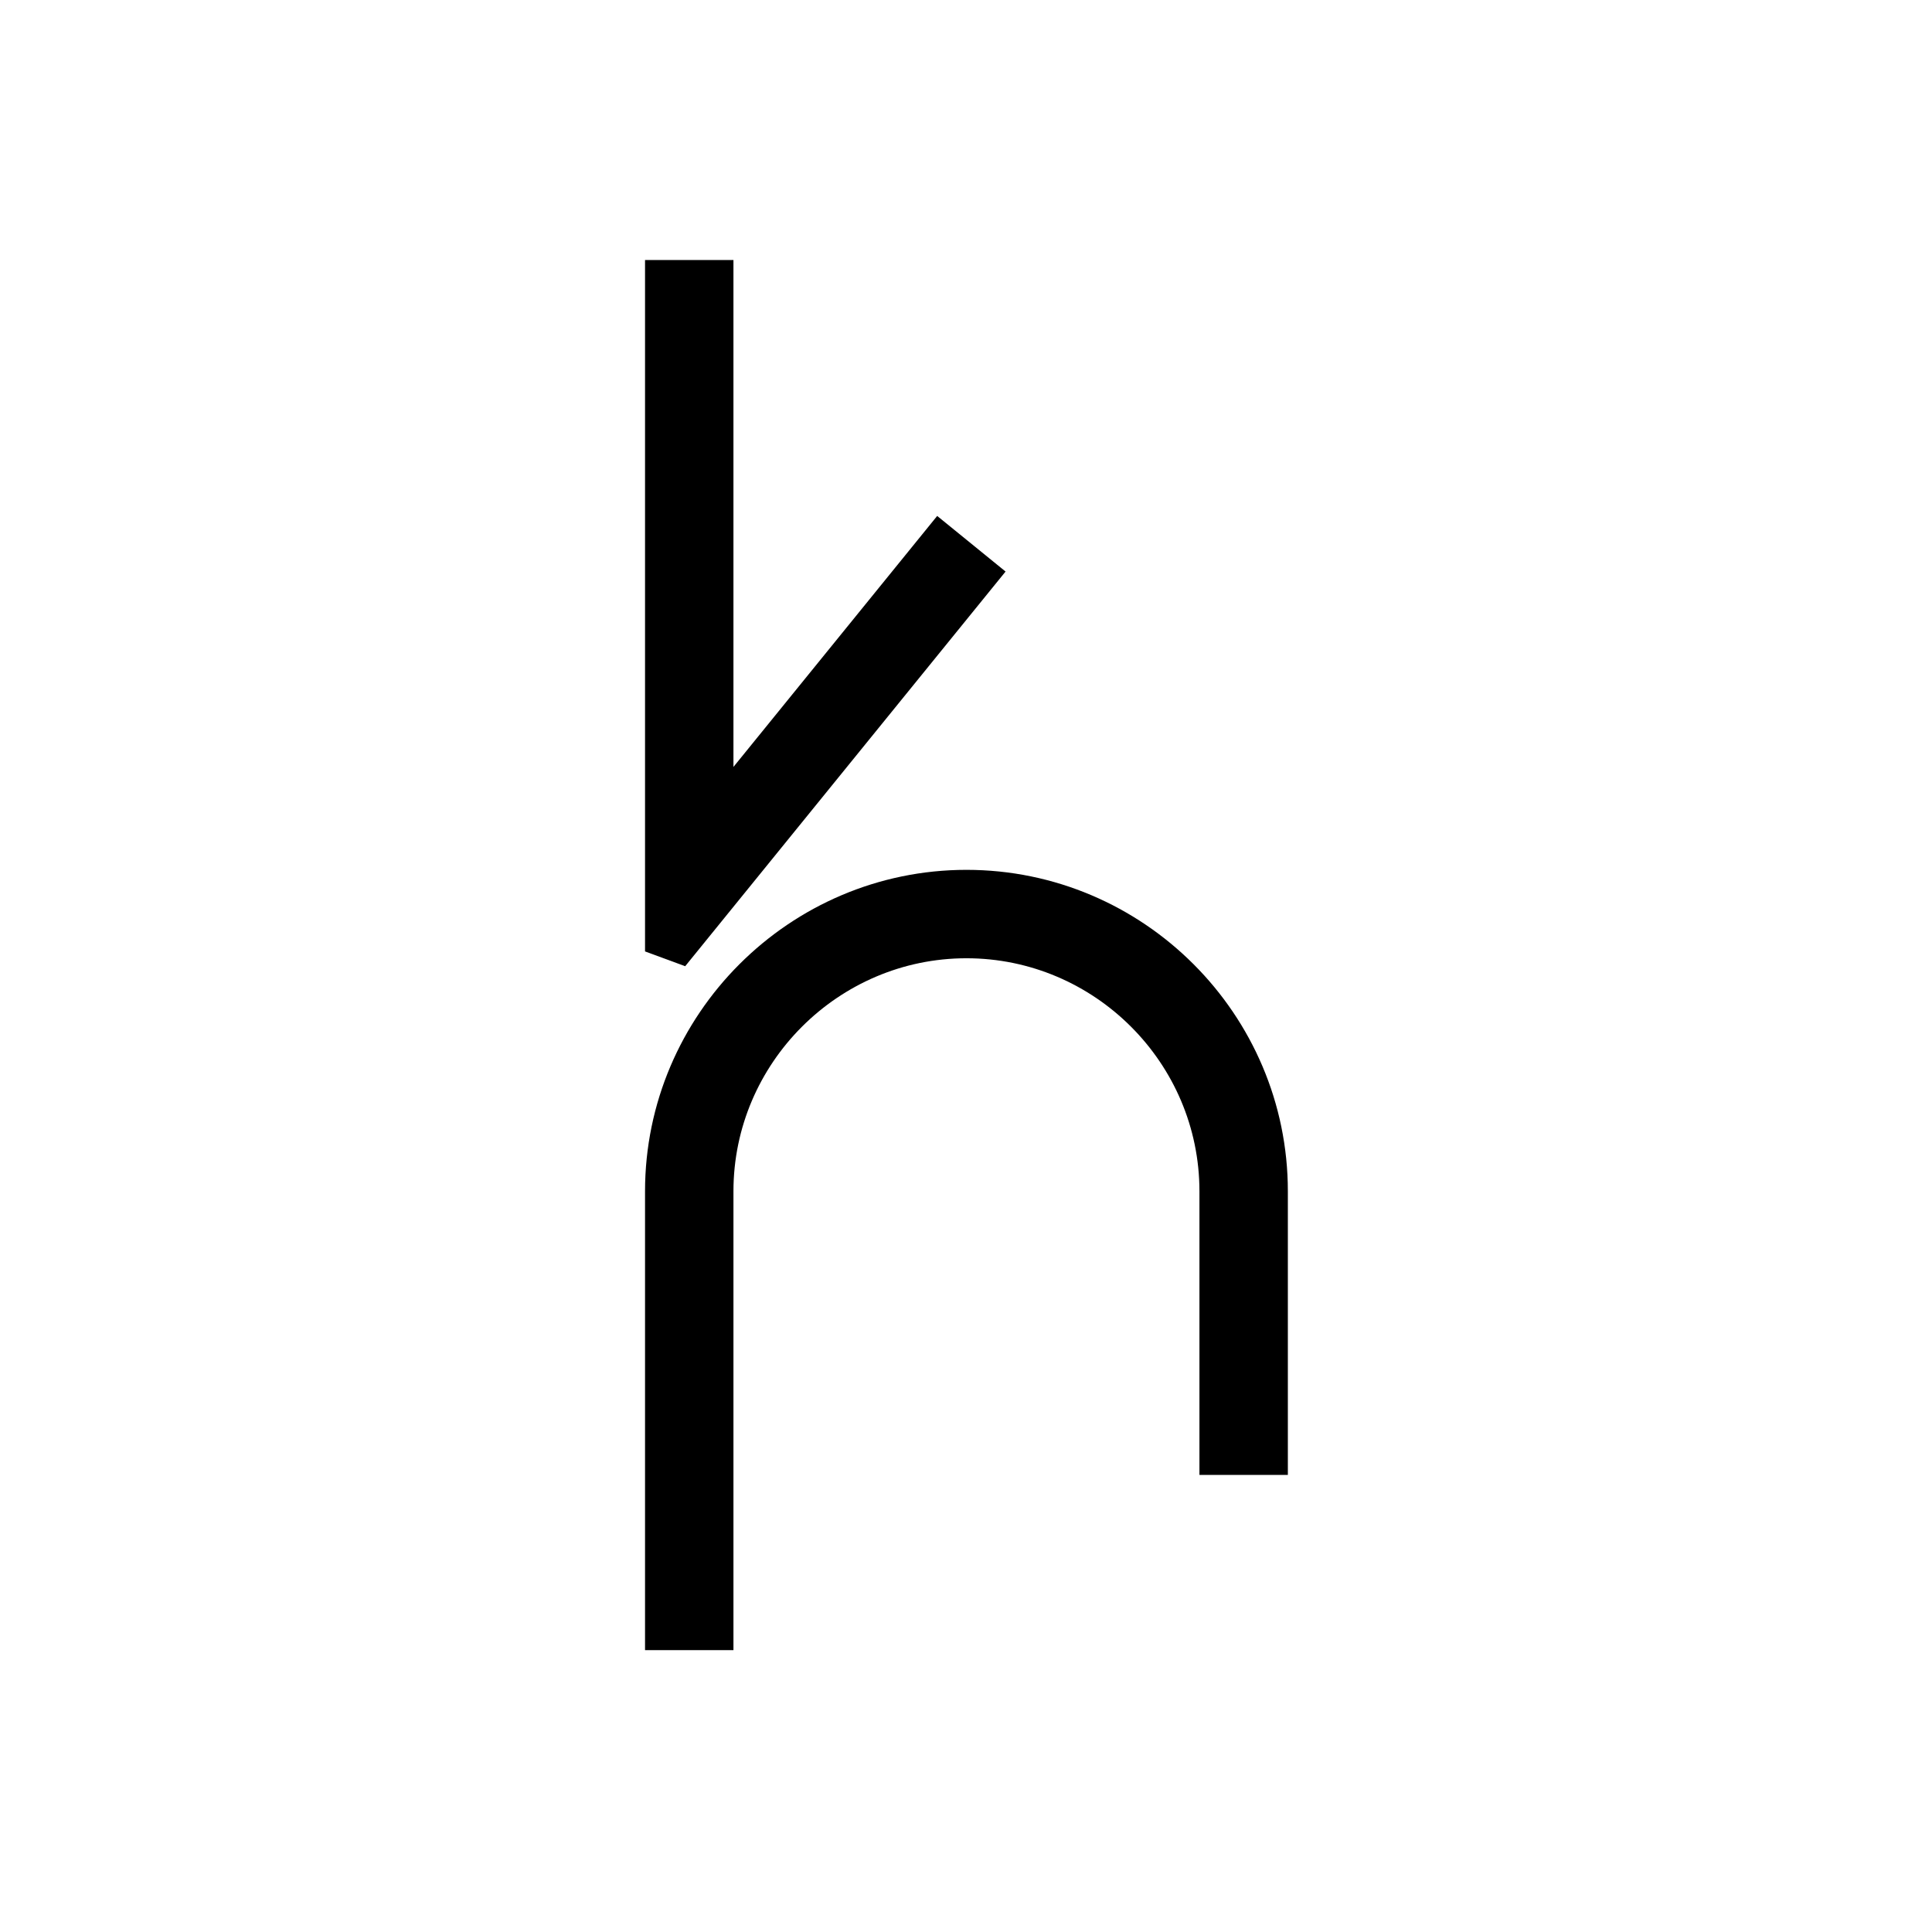
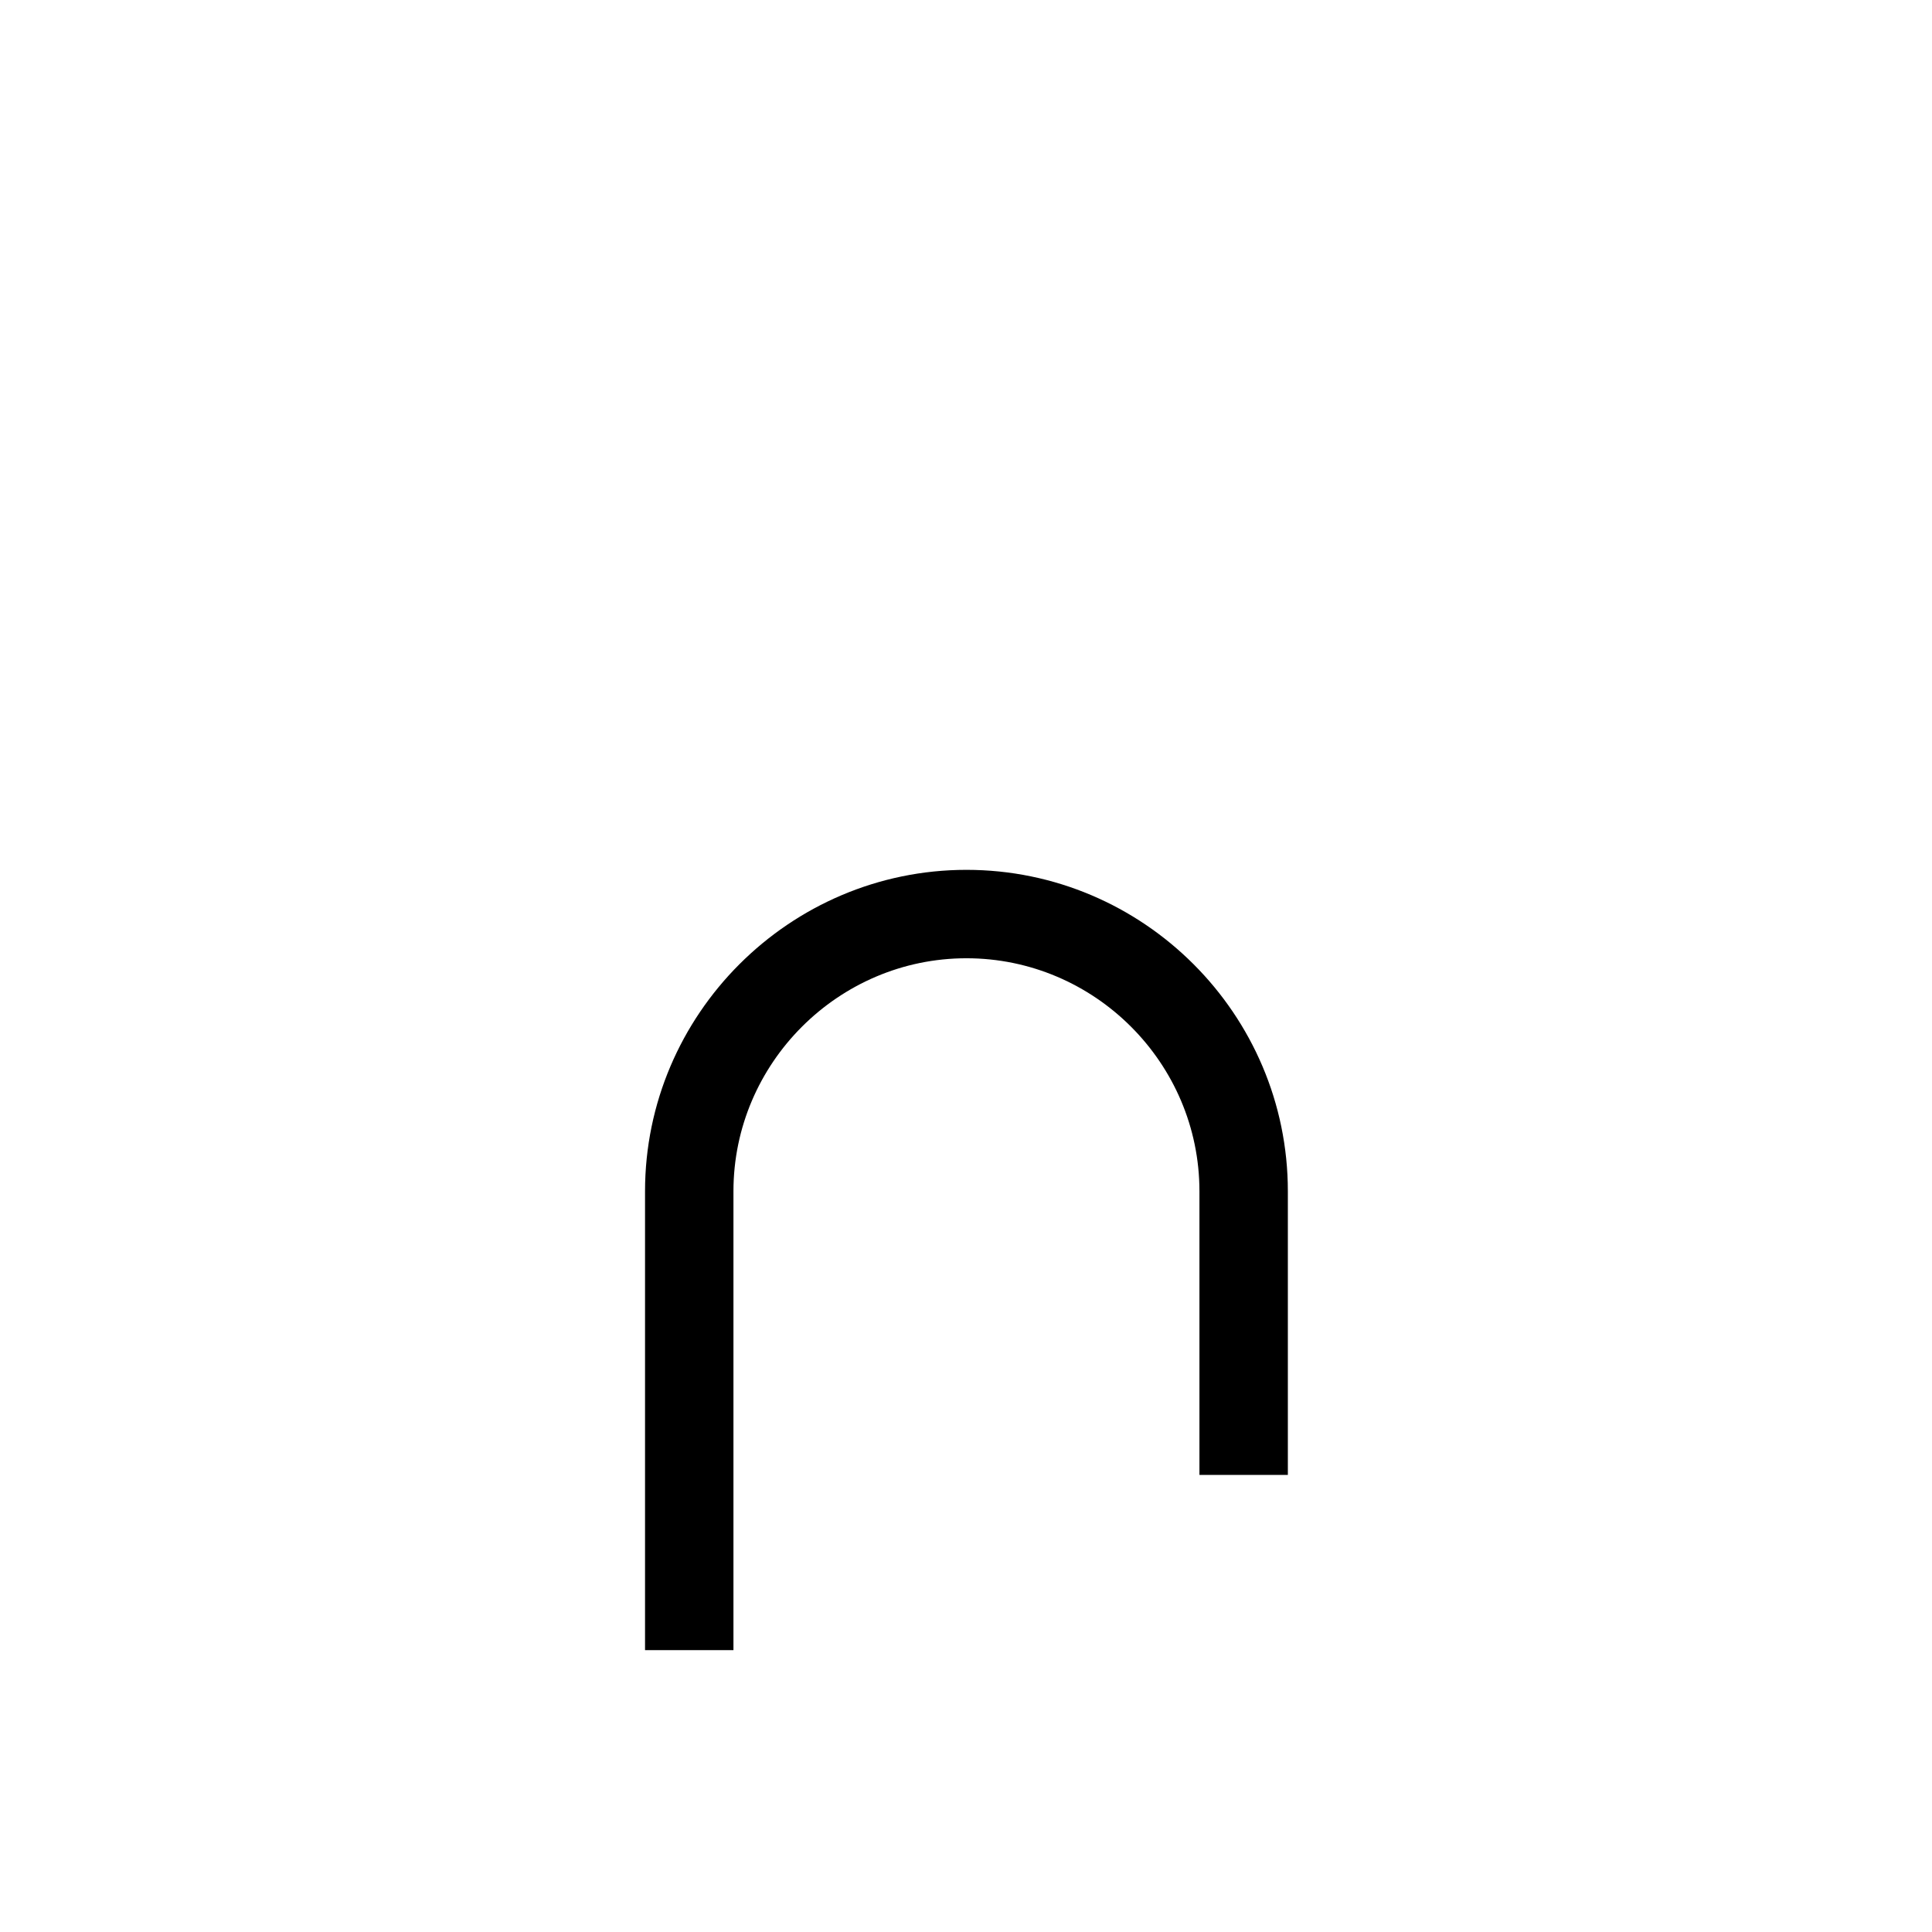
<svg xmlns="http://www.w3.org/2000/svg" xml:space="preserve" width="100mm" height="100mm" version="1.1" style="shape-rendering:geometricPrecision; text-rendering:geometricPrecision; image-rendering:optimizeQuality; fill-rule:evenodd; clip-rule:evenodd" viewBox="0 0 10000 10000">
  <defs>
    <style type="text/css"> .fil1 {fill:none} .fil0 {fill:black;fill-rule:nonzero} </style>
  </defs>
  <g id="Слой_x0020_1">
    <g id="_2151038567072">
      <path class="fil0" d="M3338.68 8541.13l0 -2375.21c0,-457.8 187.12,-873.68 488.49,-1175.04 301.49,-301.49 717.52,-488.57 1175.12,-488.57 458.15,0 874.01,186.94 1175.3,488.22 301.42,301.42 488.31,717.45 488.31,1175.39l0 1468.16 -457.63 0 0 -1468.16c0,-331.65 -135.58,-633.17 -354.24,-851.83 -218.55,-218.55 -519.94,-354.15 -851.74,-354.15 -331.3,0 -632.81,135.74 -851.56,354.5 -218.65,218.65 -354.42,520.03 -354.42,851.48l0 2375.21 -457.63 0z" />
-       <polygon class="fil0" points="3796.31,1345.83 3796.31,3969.56 4850.86,2670.5 5204.8,2958.31 3546.5,5001.13 3339.31,4924.78 3338.68,4924.26 3338.68,1345.83 " />
    </g>
-     <rect class="fil1" x="-42.76" y="9.64" width="10027.72" height="10001.26" />
  </g>
</svg>